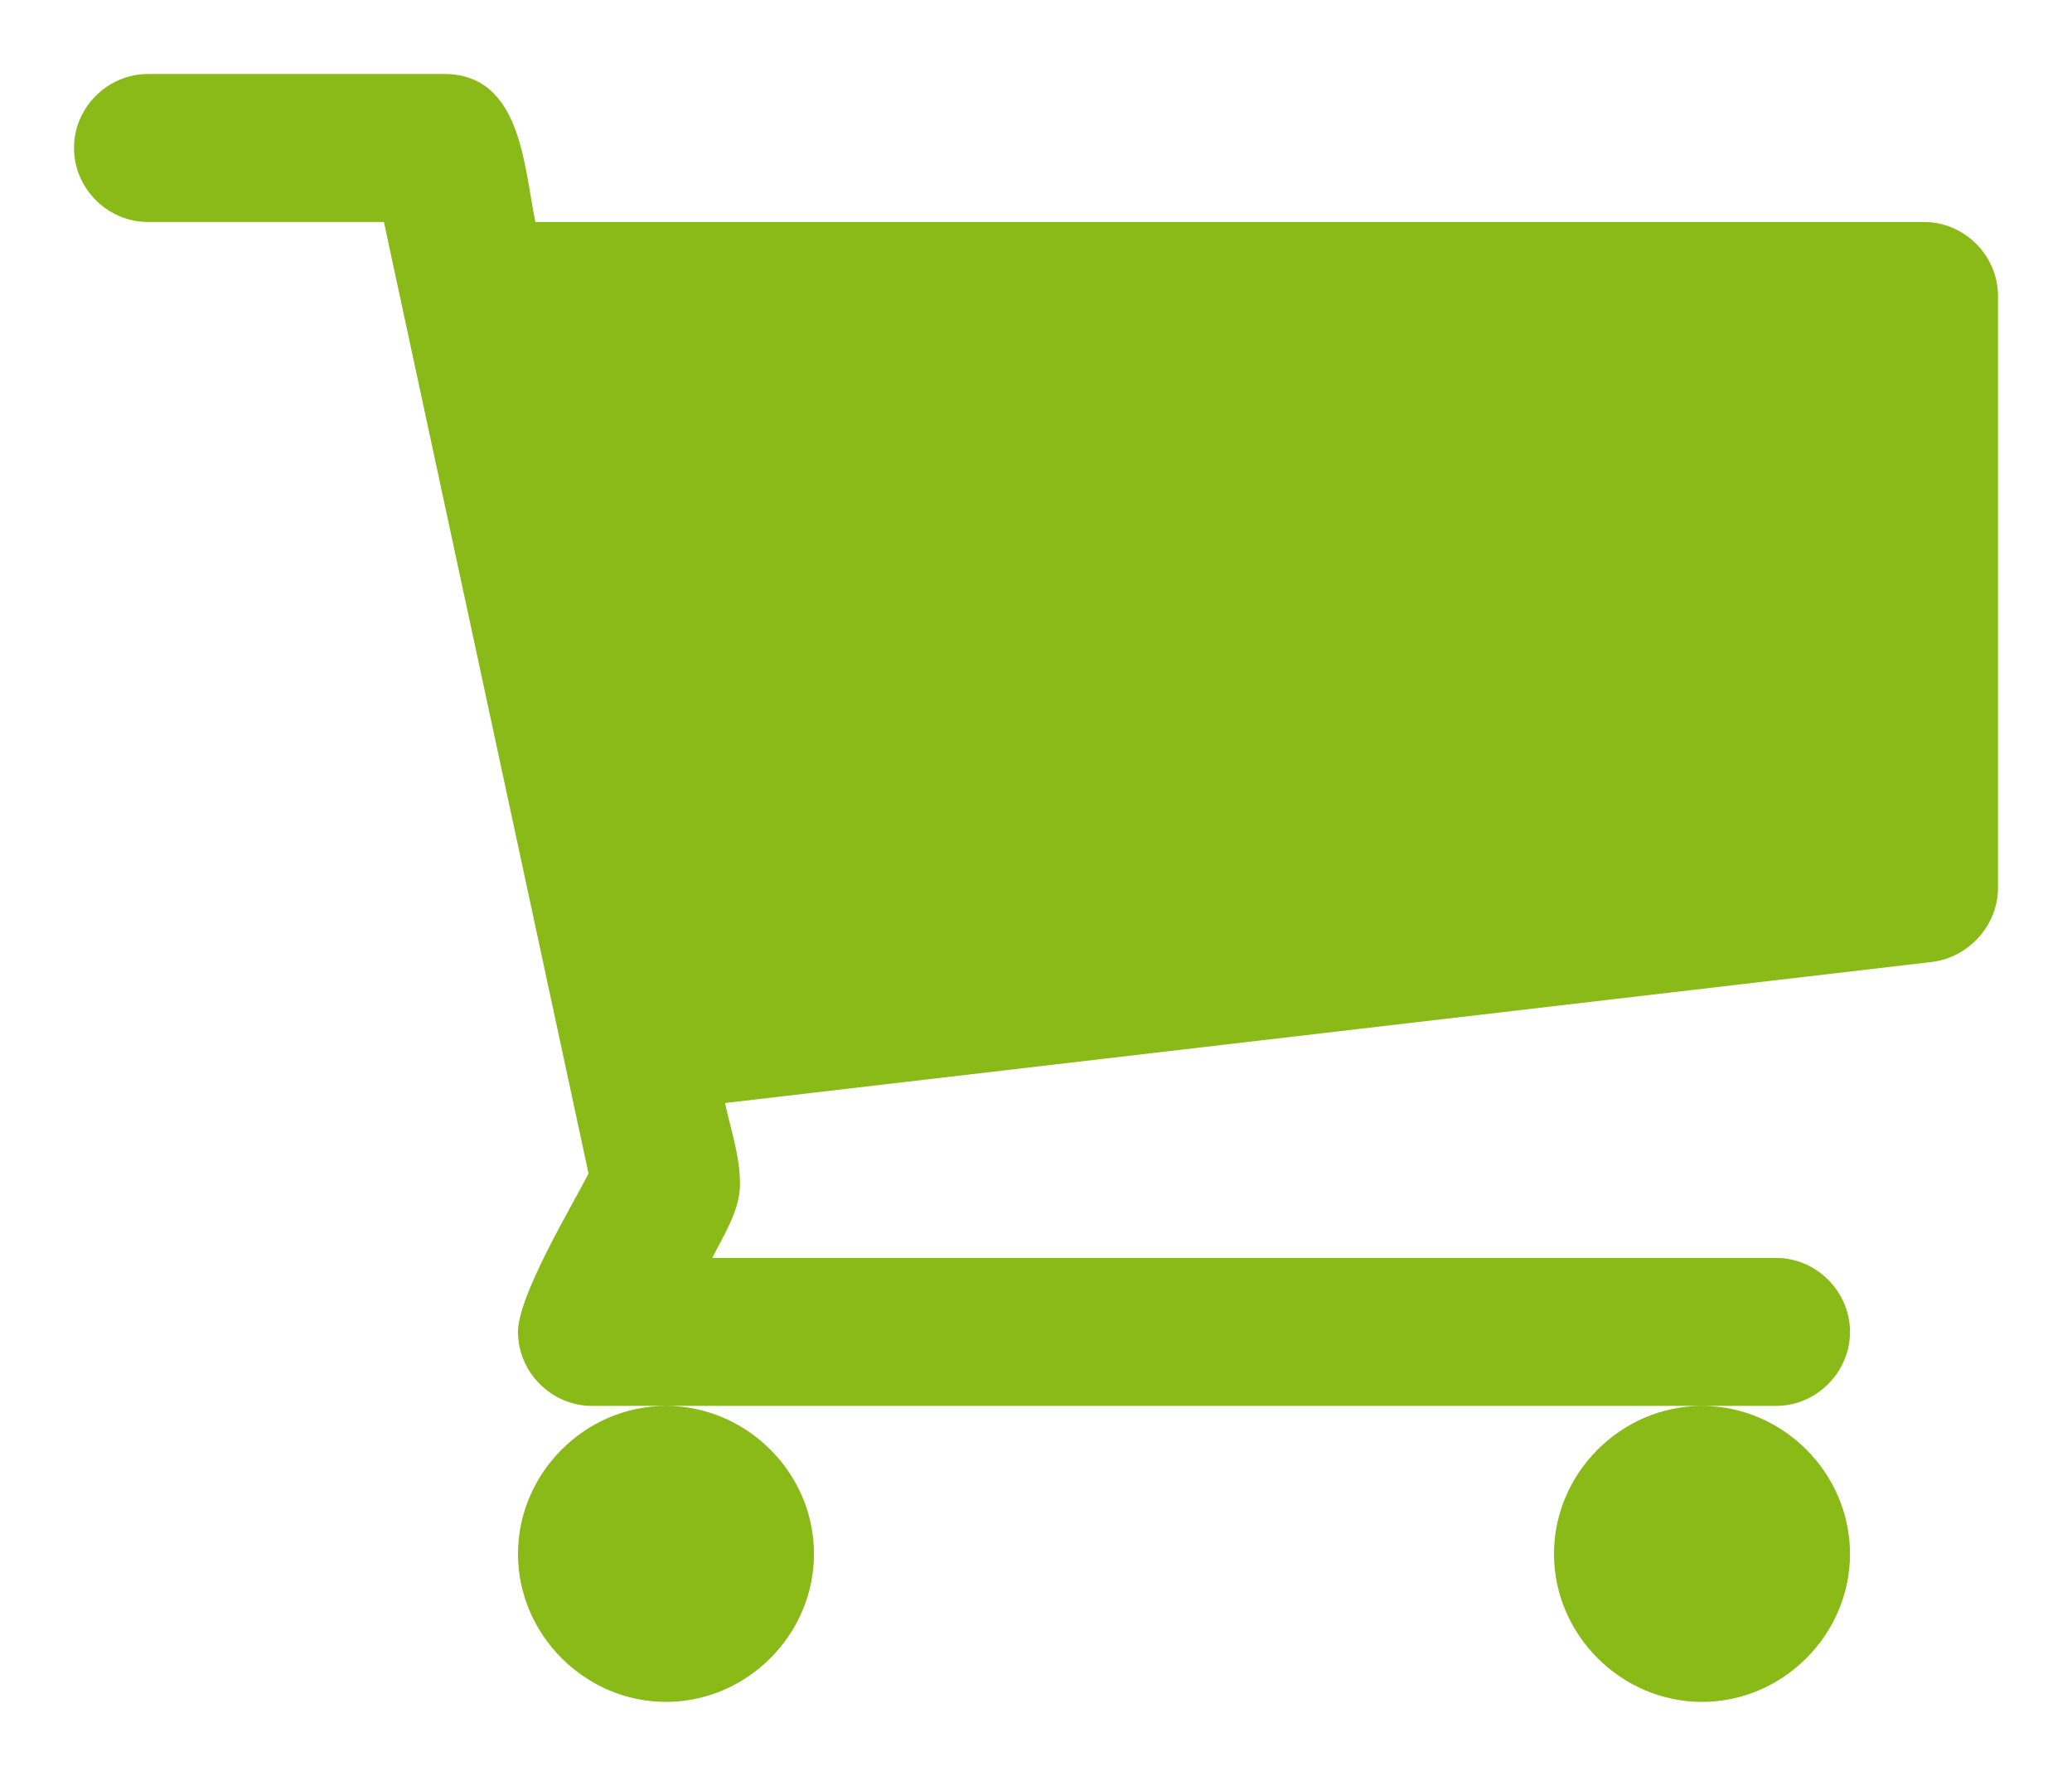
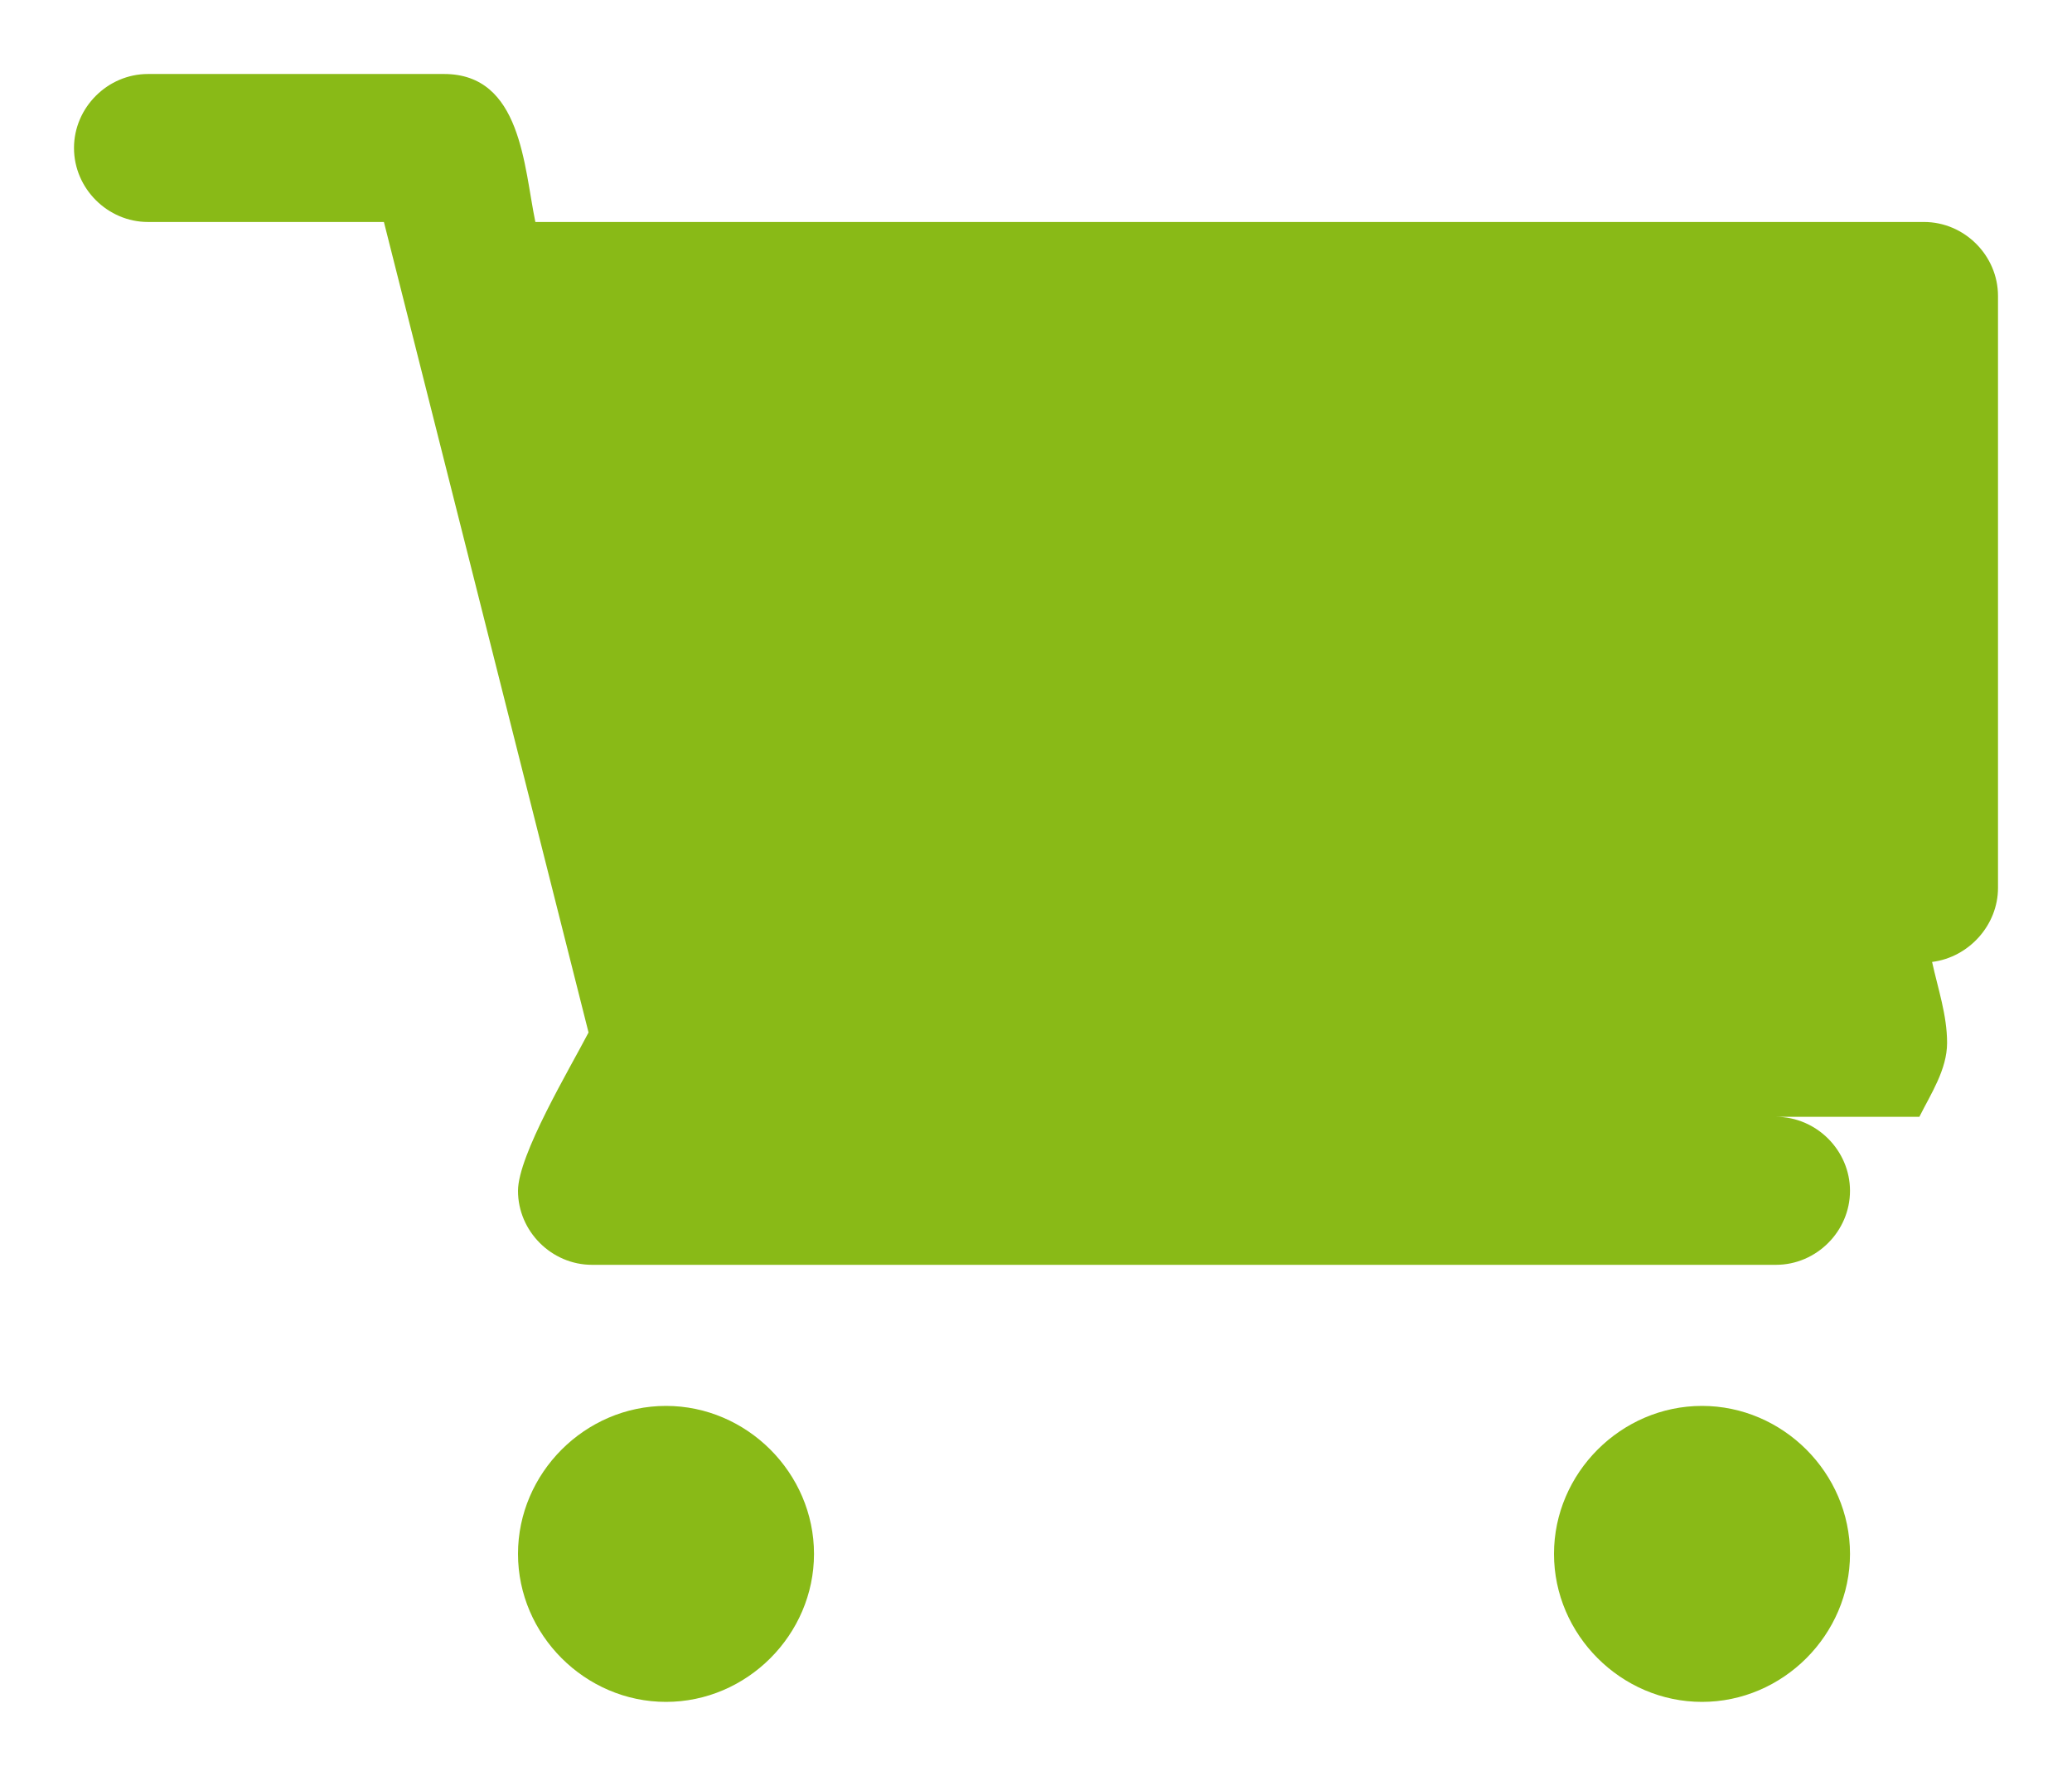
<svg xmlns="http://www.w3.org/2000/svg" version="1.1" x="0px" y="0px" width="21px" height="18px" viewBox="-0.75 -0.75 21 18" enable-background="new -0.75 -0.75 21 18" xml:space="preserve">
  <defs>
</defs>
-   <path fill="#89BA17" d="M19.5,8.25c0,0.375-0.293,0.703-0.668,0.75L6.598,10.43c0.059,0.27,0.152,0.539,0.152,0.82  c0,0.27-0.164,0.516-0.281,0.75H17.25c0.41,0,0.75,0.34,0.75,0.75s-0.34,0.75-0.75,0.75h-12c-0.41,0-0.75-0.34-0.75-0.75  c0-0.363,0.527-1.242,0.715-1.605L3.141,1.5H0.75C0.34,1.5,0,1.16,0,0.75S0.34,0,0.75,0h3c0.785,0,0.809,0.938,0.926,1.5H18.75  c0.41,0,0.75,0.34,0.75,0.75V8.25z M6,16.5c-0.82,0-1.5-0.68-1.5-1.5s0.68-1.5,1.5-1.5s1.5,0.68,1.5,1.5S6.82,16.5,6,16.5z   M16.5,16.5c-0.82,0-1.5-0.68-1.5-1.5s0.68-1.5,1.5-1.5S18,14.18,18,15S17.32,16.5,16.5,16.5z" />
+   <path fill="#89BA17" d="M19.5,8.25c0,0.375-0.293,0.703-0.668,0.75c0.059,0.27,0.152,0.539,0.152,0.82  c0,0.27-0.164,0.516-0.281,0.75H17.25c0.41,0,0.75,0.34,0.75,0.75s-0.34,0.75-0.75,0.75h-12c-0.41,0-0.75-0.34-0.75-0.75  c0-0.363,0.527-1.242,0.715-1.605L3.141,1.5H0.75C0.34,1.5,0,1.16,0,0.75S0.34,0,0.75,0h3c0.785,0,0.809,0.938,0.926,1.5H18.75  c0.41,0,0.75,0.34,0.75,0.75V8.25z M6,16.5c-0.82,0-1.5-0.68-1.5-1.5s0.68-1.5,1.5-1.5s1.5,0.68,1.5,1.5S6.82,16.5,6,16.5z   M16.5,16.5c-0.82,0-1.5-0.68-1.5-1.5s0.68-1.5,1.5-1.5S18,14.18,18,15S17.32,16.5,16.5,16.5z" />
</svg>